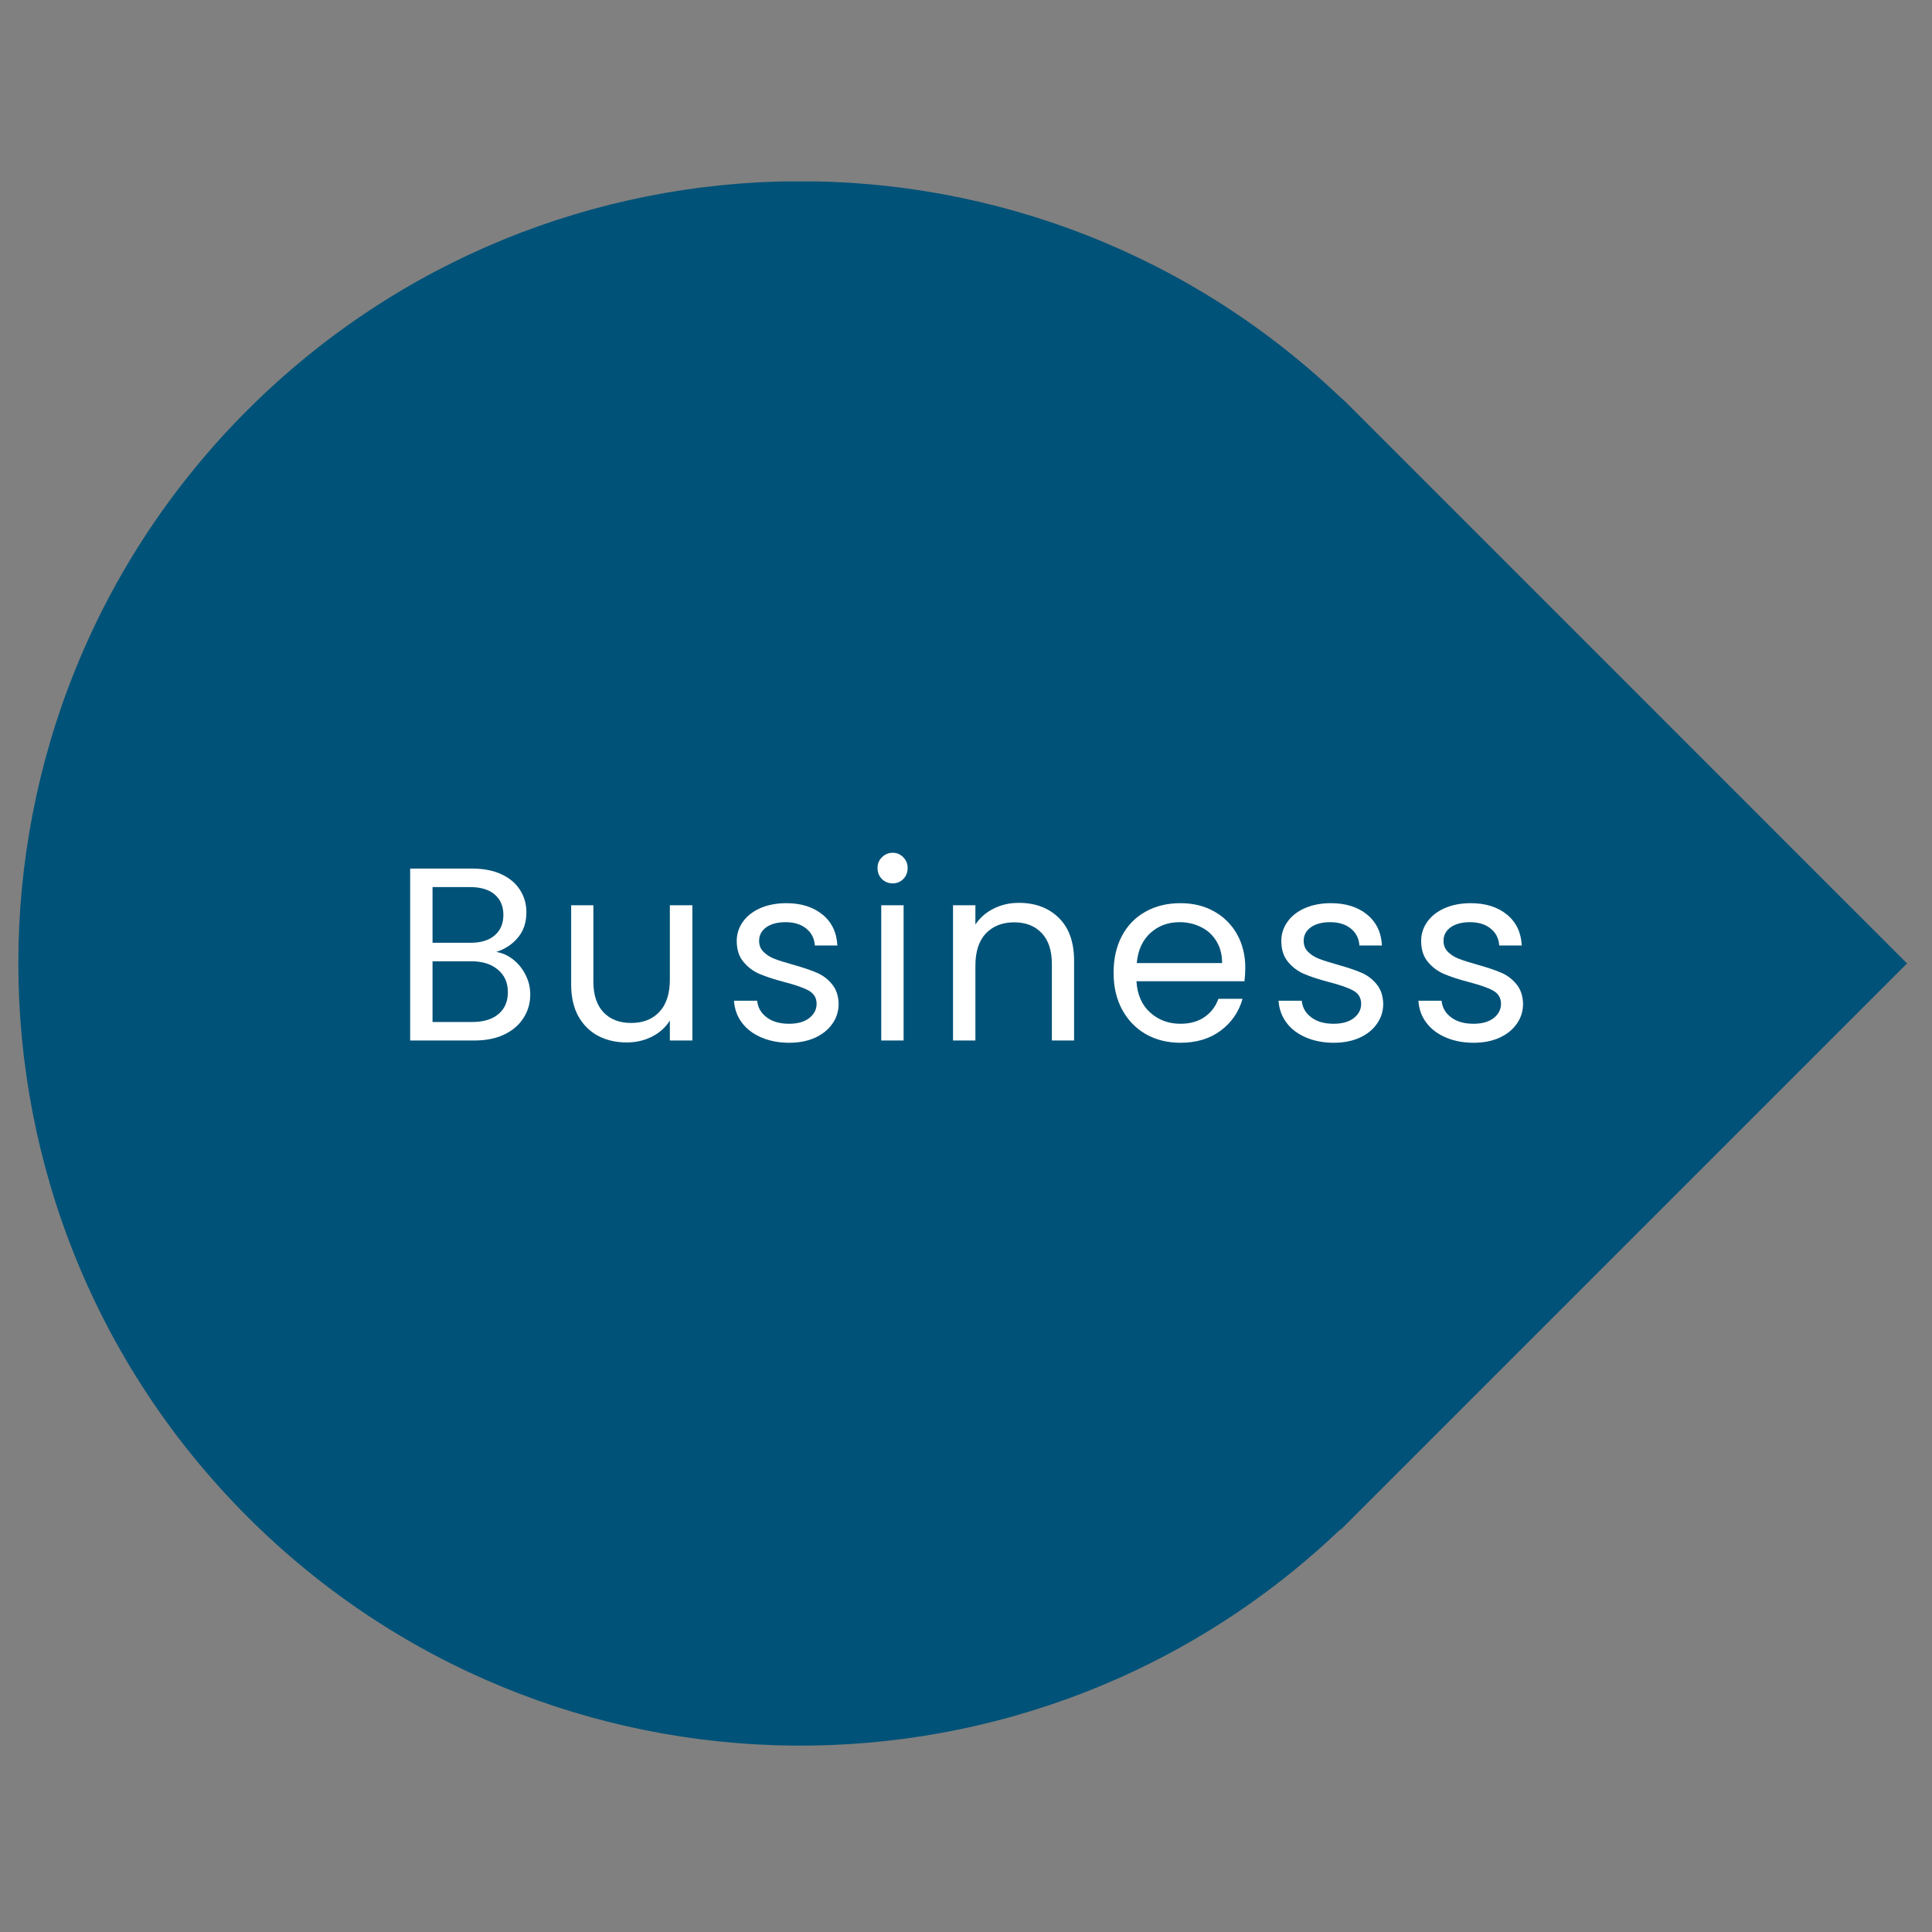
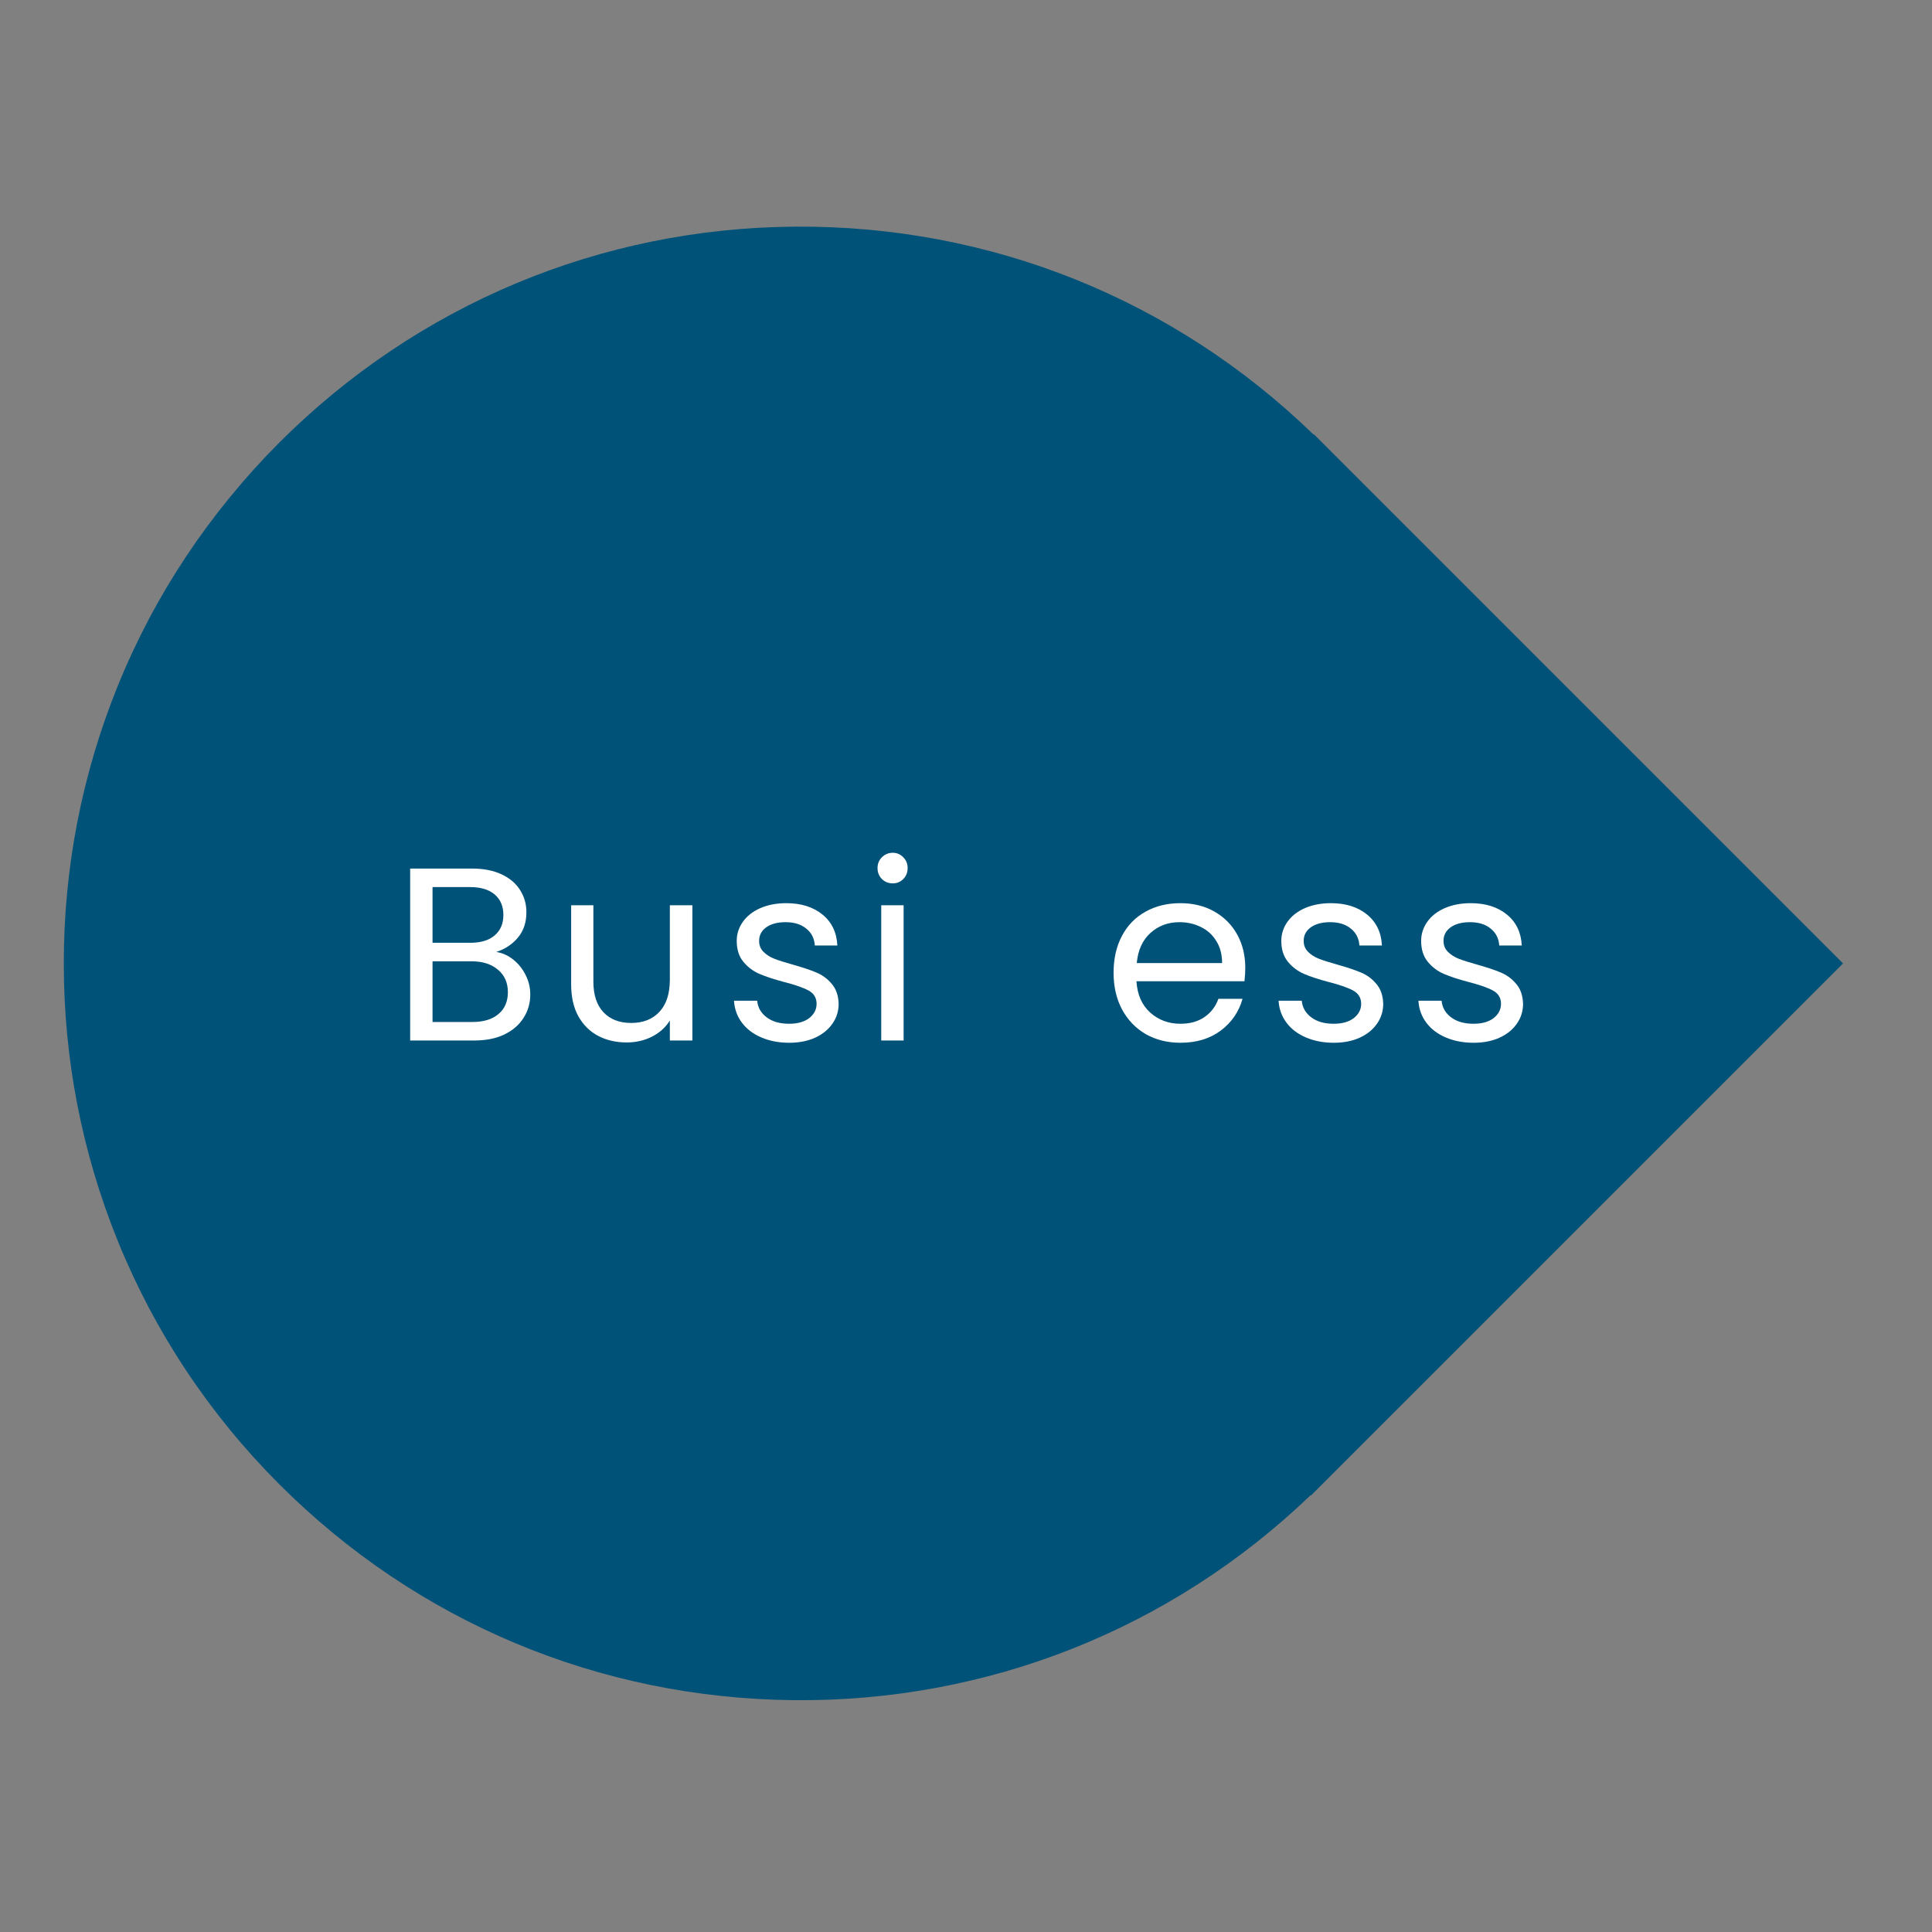
<svg xmlns="http://www.w3.org/2000/svg" width="250" zoomAndPan="magnify" viewBox="0 0 187.5 187.5" height="250" preserveAspectRatio="xMidYMid meet">
  <rect x="0" y="0" width="187.5" height="187.5" fill="#808080" stroke="none" />
  <defs>
    <g />
    <clipPath id="d66dc7bee1">
      <path d="M 6.188 21.707 L 179 21.707 L 179 165.008 L 6.188 165.008 Z M 6.188 21.707 " clip-rule="nonzero" />
    </clipPath>
    <clipPath id="6fbc8d5a04">
      <path d="M 11.426 66.574 C 7.957 75.148 6.191 84.199 6.191 93.5 C 6.191 102.797 7.957 111.848 11.426 120.422 C 15.02 129.281 20.316 137.258 27.125 144.066 C 40.461 157.402 58.148 164.812 77.004 165 C 95.793 165.191 113.637 158.129 127.195 145.109 L 127.227 145.141 L 178.867 93.5 L 127.508 42.141 L 127.477 42.172 C 113.922 29.023 96.078 21.867 77.191 21.996 C 58.273 22.121 40.527 29.562 27.125 42.93 C 20.316 49.77 15.02 57.715 11.426 66.574 Z M 11.426 66.574 " clip-rule="nonzero" />
    </clipPath>
    <clipPath id="faf6d4ec99">
      <path d="M 0.188 0.781 L 173 0.781 L 173 144.008 L 0.188 144.008 Z M 0.188 0.781 " clip-rule="nonzero" />
    </clipPath>
    <clipPath id="97b2c142f8">
      <path d="M 5.426 45.574 C 1.957 54.148 0.191 63.199 0.191 72.5 C 0.191 81.797 1.957 90.848 5.426 99.422 C 9.02 108.281 14.316 116.258 21.125 123.066 C 34.461 136.402 52.148 143.812 71.004 144 C 89.793 144.191 107.637 137.129 121.195 124.109 L 121.227 124.141 L 172.867 72.5 L 121.508 21.141 L 121.477 21.172 C 107.922 8.023 90.078 0.867 71.191 0.996 C 52.273 1.121 34.527 8.562 21.125 21.93 C 14.316 28.77 9.02 36.715 5.426 45.574 Z M 5.426 45.574 " clip-rule="nonzero" />
    </clipPath>
    <clipPath id="e5d95e7fc3">
      <rect x="0" width="173" y="0" height="145" />
    </clipPath>
    <clipPath id="7c81fbdcb3">
      <path d="M 1.777 17.297 L 185.078 17.297 L 185.078 169.414 L 1.777 169.414 Z M 1.777 17.297 " clip-rule="nonzero" />
    </clipPath>
    <clipPath id="fc9db90db5">
-       <path d="M 24.004 39.809 C -5.629 69.441 -5.629 117.523 24.004 147.188 C 53.262 176.445 100.492 176.824 130.219 148.293 C 130.062 148.48 129.969 148.609 129.969 148.609 L 185.078 93.5 L 129.969 38.387 C 130.188 38.609 130.348 38.797 130.566 39.02 C 100.836 10.172 53.387 10.457 24.004 39.809 Z M 125.711 44 L 175.273 93.5 L 125.461 143.312 L 125.43 143.281 C 112.344 155.859 95.164 162.668 77.004 162.48 C 58.844 162.32 41.754 155.133 28.922 142.301 C 22.336 135.715 17.227 128.02 13.758 119.477 C 10.418 111.215 8.715 102.484 8.715 93.5 C 8.715 84.543 10.418 75.812 13.758 67.52 C 17.227 58.977 22.336 51.281 28.922 44.695 C 41.816 31.801 58.969 24.609 77.223 24.484 C 95.414 24.391 112.66 31.293 125.711 44 Z M 125.711 44 " clip-rule="nonzero" />
-     </clipPath>
+       </clipPath>
    <clipPath id="f30a4c48e6">
      <path d="M 0.777 0.297 L 184.078 0.297 L 184.078 152.414 L 0.777 152.414 Z M 0.777 0.297 " clip-rule="nonzero" />
    </clipPath>
    <clipPath id="a6c4c0cad2">
      <path d="M 23.004 22.809 C -6.629 52.441 -6.629 100.523 23.004 130.188 C 52.262 159.445 99.492 159.824 129.219 131.293 C 129.062 131.48 128.969 131.609 128.969 131.609 L 184.078 76.5 L 128.969 21.387 C 129.188 21.609 129.348 21.797 129.566 22.02 C 99.836 -6.828 52.387 -6.543 23.004 22.809 Z M 124.711 27 L 174.273 76.5 L 124.461 126.312 L 124.43 126.281 C 111.344 138.859 94.164 145.668 76.004 145.48 C 57.844 145.32 40.754 138.133 27.922 125.301 C 21.336 118.715 16.227 111.02 12.758 102.477 C 9.418 94.215 7.715 85.484 7.715 76.5 C 7.715 67.543 9.418 58.812 12.758 50.52 C 16.227 41.977 21.336 34.281 27.922 27.695 C 40.816 14.801 57.969 7.609 76.223 7.484 C 94.414 7.391 111.66 14.293 124.711 27 Z M 124.711 27 " clip-rule="nonzero" />
    </clipPath>
    <clipPath id="98b0279203">
      <rect x="0" width="185" y="0" height="153" />
    </clipPath>
  </defs>
  <g clip-path="url(#d66dc7bee1)">
    <g clip-path="url(#6fbc8d5a04)">
      <g transform="matrix(1, 0, 0, 1, 6, 21)">
        <g clip-path="url(#e5d95e7fc3)">
          <g clip-path="url(#faf6d4ec99)">
            <g clip-path="url(#97b2c142f8)">
              <rect x="-47.25" width="270" fill="#005278" height="270" y="-62.25" fill-opacity="1" />
            </g>
          </g>
        </g>
      </g>
    </g>
  </g>
  <g clip-path="url(#7c81fbdcb3)">
    <g clip-path="url(#fc9db90db5)">
      <g transform="matrix(1, 0, 0, 1, 1, 17)">
        <g clip-path="url(#98b0279203)">
          <g clip-path="url(#f30a4c48e6)">
            <g clip-path="url(#a6c4c0cad2)">
              <path fill="#005278" d="M 0.777 152.414 L 0.777 0.609 L 184.078 0.609 L 184.078 152.414 Z M 0.777 152.414 " fill-opacity="1" fill-rule="nonzero" />
            </g>
          </g>
        </g>
      </g>
    </g>
  </g>
  <g fill="#ffffff" fill-opacity="1">
    <g transform="translate(37.962, 100.981)">
      <g>
        <path d="M 10.203 -8.594 C 10.805 -8.5 11.359 -8.25 11.859 -7.844 C 12.359 -7.445 12.754 -6.953 13.047 -6.359 C 13.348 -5.773 13.5 -5.145 13.5 -4.469 C 13.5 -3.625 13.281 -2.863 12.844 -2.188 C 12.414 -1.508 11.789 -0.973 10.969 -0.578 C 10.156 -0.191 9.188 0 8.062 0 L 1.844 0 L 1.844 -16.688 L 7.828 -16.688 C 8.961 -16.688 9.926 -16.5 10.719 -16.125 C 11.52 -15.75 12.117 -15.238 12.516 -14.594 C 12.922 -13.957 13.125 -13.242 13.125 -12.453 C 13.125 -11.461 12.852 -10.645 12.312 -10 C 11.781 -9.352 11.078 -8.883 10.203 -8.594 Z M 4.016 -9.484 L 7.688 -9.484 C 8.707 -9.484 9.492 -9.723 10.047 -10.203 C 10.609 -10.68 10.891 -11.344 10.891 -12.188 C 10.891 -13.031 10.609 -13.691 10.047 -14.172 C 9.492 -14.648 8.691 -14.891 7.641 -14.891 L 4.016 -14.891 Z M 7.875 -1.797 C 8.957 -1.797 9.801 -2.051 10.406 -2.562 C 11.02 -3.07 11.328 -3.781 11.328 -4.688 C 11.328 -5.613 11.004 -6.344 10.359 -6.875 C 9.723 -7.414 8.867 -7.688 7.797 -7.688 L 4.016 -7.688 L 4.016 -1.797 Z M 7.875 -1.797 " />
      </g>
    </g>
  </g>
  <g fill="#ffffff" fill-opacity="1">
    <g transform="translate(53.712, 100.981)">
      <g>
        <path d="M 13.484 -13.125 L 13.484 0 L 11.297 0 L 11.297 -1.938 C 10.879 -1.27 10.301 -0.75 9.562 -0.375 C 8.82 0 8.004 0.188 7.109 0.188 C 6.086 0.188 5.172 -0.02 4.359 -0.438 C 3.547 -0.863 2.898 -1.5 2.422 -2.344 C 1.953 -3.188 1.719 -4.219 1.719 -5.438 L 1.719 -13.125 L 3.875 -13.125 L 3.875 -5.719 C 3.875 -4.426 4.203 -3.43 4.859 -2.734 C 5.516 -2.047 6.41 -1.703 7.547 -1.703 C 8.703 -1.703 9.613 -2.062 10.281 -2.781 C 10.957 -3.5 11.297 -4.539 11.297 -5.906 L 11.297 -13.125 Z M 13.484 -13.125 " />
      </g>
    </g>
  </g>
  <g fill="#ffffff" fill-opacity="1">
    <g transform="translate(70.109, 100.981)">
      <g>
        <path d="M 6.484 0.219 C 5.484 0.219 4.582 0.047 3.781 -0.297 C 2.977 -0.641 2.348 -1.117 1.891 -1.734 C 1.43 -2.348 1.176 -3.055 1.125 -3.859 L 3.375 -3.859 C 3.438 -3.203 3.742 -2.664 4.297 -2.25 C 4.848 -1.832 5.57 -1.625 6.469 -1.625 C 7.289 -1.625 7.941 -1.805 8.422 -2.172 C 8.898 -2.547 9.141 -3.008 9.141 -3.562 C 9.141 -4.133 8.883 -4.562 8.375 -4.844 C 7.863 -5.125 7.078 -5.398 6.016 -5.672 C 5.035 -5.93 4.238 -6.191 3.625 -6.453 C 3.008 -6.711 2.484 -7.102 2.047 -7.625 C 1.609 -8.145 1.391 -8.828 1.391 -9.672 C 1.391 -10.336 1.586 -10.953 1.984 -11.516 C 2.379 -12.078 2.941 -12.52 3.672 -12.844 C 4.41 -13.164 5.254 -13.328 6.203 -13.328 C 7.648 -13.328 8.82 -12.957 9.719 -12.219 C 10.613 -11.488 11.094 -10.488 11.156 -9.219 L 8.969 -9.219 C 8.926 -9.906 8.648 -10.453 8.141 -10.859 C 7.641 -11.273 6.969 -11.484 6.125 -11.484 C 5.344 -11.484 4.719 -11.316 4.25 -10.984 C 3.789 -10.648 3.562 -10.211 3.562 -9.672 C 3.562 -9.242 3.703 -8.891 3.984 -8.609 C 4.266 -8.328 4.613 -8.102 5.031 -7.938 C 5.457 -7.77 6.047 -7.582 6.797 -7.375 C 7.734 -7.113 8.5 -6.859 9.094 -6.609 C 9.688 -6.367 10.191 -6 10.609 -5.5 C 11.035 -5.008 11.258 -4.363 11.281 -3.562 C 11.281 -2.844 11.078 -2.195 10.672 -1.625 C 10.273 -1.051 9.711 -0.598 8.984 -0.266 C 8.266 0.055 7.43 0.219 6.484 0.219 Z M 6.484 0.219 " />
      </g>
    </g>
  </g>
  <g fill="#ffffff" fill-opacity="1">
    <g transform="translate(83.68, 100.981)">
      <g>
        <path d="M 2.969 -15.25 C 2.551 -15.25 2.195 -15.391 1.906 -15.672 C 1.625 -15.961 1.484 -16.316 1.484 -16.734 C 1.484 -17.148 1.625 -17.5 1.906 -17.781 C 2.195 -18.07 2.551 -18.219 2.969 -18.219 C 3.363 -18.219 3.703 -18.07 3.984 -17.781 C 4.266 -17.5 4.406 -17.148 4.406 -16.734 C 4.406 -16.316 4.266 -15.961 3.984 -15.672 C 3.703 -15.391 3.363 -15.25 2.969 -15.25 Z M 4.016 -13.125 L 4.016 0 L 1.844 0 L 1.844 -13.125 Z M 4.016 -13.125 " />
      </g>
    </g>
  </g>
  <g fill="#ffffff" fill-opacity="1">
    <g transform="translate(90.646, 100.981)">
      <g>
-         <path d="M 8.234 -13.359 C 9.828 -13.359 11.117 -12.875 12.109 -11.906 C 13.098 -10.938 13.594 -9.547 13.594 -7.734 L 13.594 0 L 11.438 0 L 11.438 -7.422 C 11.438 -8.734 11.109 -9.734 10.453 -10.422 C 9.805 -11.117 8.914 -11.469 7.781 -11.469 C 6.633 -11.469 5.719 -11.109 5.031 -10.391 C 4.352 -9.672 4.016 -8.625 4.016 -7.25 L 4.016 0 L 1.844 0 L 1.844 -13.125 L 4.016 -13.125 L 4.016 -11.25 C 4.453 -11.914 5.039 -12.43 5.781 -12.797 C 6.52 -13.172 7.336 -13.359 8.234 -13.359 Z M 8.234 -13.359 " />
-       </g>
+         </g>
    </g>
  </g>
  <g fill="#ffffff" fill-opacity="1">
    <g transform="translate(107.042, 100.981)">
      <g>
        <path d="M 13.812 -7.062 C 13.812 -6.645 13.785 -6.207 13.734 -5.75 L 3.25 -5.75 C 3.332 -4.457 3.773 -3.445 4.578 -2.719 C 5.391 -1.988 6.367 -1.625 7.516 -1.625 C 8.453 -1.625 9.234 -1.844 9.859 -2.281 C 10.492 -2.719 10.941 -3.305 11.203 -4.047 L 13.547 -4.047 C 13.191 -2.785 12.488 -1.758 11.438 -0.969 C 10.383 -0.176 9.078 0.219 7.516 0.219 C 6.273 0.219 5.16 -0.055 4.172 -0.609 C 3.191 -1.172 2.422 -1.969 1.859 -3 C 1.305 -4.031 1.031 -5.223 1.031 -6.578 C 1.031 -7.941 1.301 -9.133 1.844 -10.156 C 2.383 -11.176 3.145 -11.957 4.125 -12.5 C 5.102 -13.051 6.234 -13.328 7.516 -13.328 C 8.766 -13.328 9.863 -13.055 10.812 -12.516 C 11.77 -11.973 12.508 -11.227 13.031 -10.281 C 13.551 -9.332 13.812 -8.258 13.812 -7.062 Z M 11.562 -7.516 C 11.562 -8.348 11.375 -9.062 11 -9.656 C 10.633 -10.258 10.133 -10.711 9.5 -11.016 C 8.875 -11.328 8.18 -11.484 7.422 -11.484 C 6.316 -11.484 5.379 -11.133 4.609 -10.438 C 3.836 -9.738 3.395 -8.766 3.281 -7.516 Z M 11.562 -7.516 " />
      </g>
    </g>
  </g>
  <g fill="#ffffff" fill-opacity="1">
    <g transform="translate(122.96, 100.981)">
      <g>
        <path d="M 6.484 0.219 C 5.484 0.219 4.582 0.047 3.781 -0.297 C 2.977 -0.641 2.348 -1.117 1.891 -1.734 C 1.43 -2.348 1.176 -3.055 1.125 -3.859 L 3.375 -3.859 C 3.438 -3.203 3.742 -2.664 4.297 -2.25 C 4.848 -1.832 5.57 -1.625 6.469 -1.625 C 7.289 -1.625 7.941 -1.805 8.422 -2.172 C 8.898 -2.547 9.141 -3.008 9.141 -3.562 C 9.141 -4.133 8.883 -4.562 8.375 -4.844 C 7.863 -5.125 7.078 -5.398 6.016 -5.672 C 5.035 -5.93 4.238 -6.191 3.625 -6.453 C 3.008 -6.711 2.484 -7.102 2.047 -7.625 C 1.609 -8.145 1.391 -8.828 1.391 -9.672 C 1.391 -10.336 1.586 -10.953 1.984 -11.516 C 2.379 -12.078 2.941 -12.52 3.672 -12.844 C 4.41 -13.164 5.254 -13.328 6.203 -13.328 C 7.648 -13.328 8.82 -12.957 9.719 -12.219 C 10.613 -11.488 11.094 -10.488 11.156 -9.219 L 8.969 -9.219 C 8.926 -9.906 8.648 -10.453 8.141 -10.859 C 7.641 -11.273 6.969 -11.484 6.125 -11.484 C 5.344 -11.484 4.719 -11.316 4.25 -10.984 C 3.789 -10.648 3.562 -10.211 3.562 -9.672 C 3.562 -9.242 3.703 -8.891 3.984 -8.609 C 4.266 -8.328 4.613 -8.102 5.031 -7.938 C 5.457 -7.77 6.047 -7.582 6.797 -7.375 C 7.734 -7.113 8.5 -6.859 9.094 -6.609 C 9.688 -6.367 10.191 -6 10.609 -5.5 C 11.035 -5.008 11.258 -4.363 11.281 -3.562 C 11.281 -2.844 11.078 -2.195 10.672 -1.625 C 10.273 -1.051 9.711 -0.598 8.984 -0.266 C 8.266 0.055 7.43 0.219 6.484 0.219 Z M 6.484 0.219 " />
      </g>
    </g>
  </g>
  <g fill="#ffffff" fill-opacity="1">
    <g transform="translate(136.531, 100.981)">
      <g>
        <path d="M 6.484 0.219 C 5.484 0.219 4.582 0.047 3.781 -0.297 C 2.977 -0.641 2.348 -1.117 1.891 -1.734 C 1.43 -2.348 1.176 -3.055 1.125 -3.859 L 3.375 -3.859 C 3.438 -3.203 3.742 -2.664 4.297 -2.25 C 4.848 -1.832 5.57 -1.625 6.469 -1.625 C 7.289 -1.625 7.941 -1.805 8.422 -2.172 C 8.898 -2.547 9.141 -3.008 9.141 -3.562 C 9.141 -4.133 8.883 -4.562 8.375 -4.844 C 7.863 -5.125 7.078 -5.398 6.016 -5.672 C 5.035 -5.93 4.238 -6.191 3.625 -6.453 C 3.008 -6.711 2.484 -7.102 2.047 -7.625 C 1.609 -8.145 1.391 -8.828 1.391 -9.672 C 1.391 -10.336 1.586 -10.953 1.984 -11.516 C 2.379 -12.078 2.941 -12.52 3.672 -12.844 C 4.41 -13.164 5.254 -13.328 6.203 -13.328 C 7.648 -13.328 8.82 -12.957 9.719 -12.219 C 10.613 -11.488 11.094 -10.488 11.156 -9.219 L 8.969 -9.219 C 8.926 -9.906 8.648 -10.453 8.141 -10.859 C 7.641 -11.273 6.969 -11.484 6.125 -11.484 C 5.344 -11.484 4.719 -11.316 4.25 -10.984 C 3.789 -10.648 3.562 -10.211 3.562 -9.672 C 3.562 -9.242 3.703 -8.891 3.984 -8.609 C 4.266 -8.328 4.613 -8.102 5.031 -7.938 C 5.457 -7.77 6.047 -7.582 6.797 -7.375 C 7.734 -7.113 8.5 -6.859 9.094 -6.609 C 9.688 -6.367 10.191 -6 10.609 -5.5 C 11.035 -5.008 11.258 -4.363 11.281 -3.562 C 11.281 -2.844 11.078 -2.195 10.672 -1.625 C 10.273 -1.051 9.711 -0.598 8.984 -0.266 C 8.266 0.055 7.43 0.219 6.484 0.219 Z M 6.484 0.219 " />
      </g>
    </g>
  </g>
</svg>